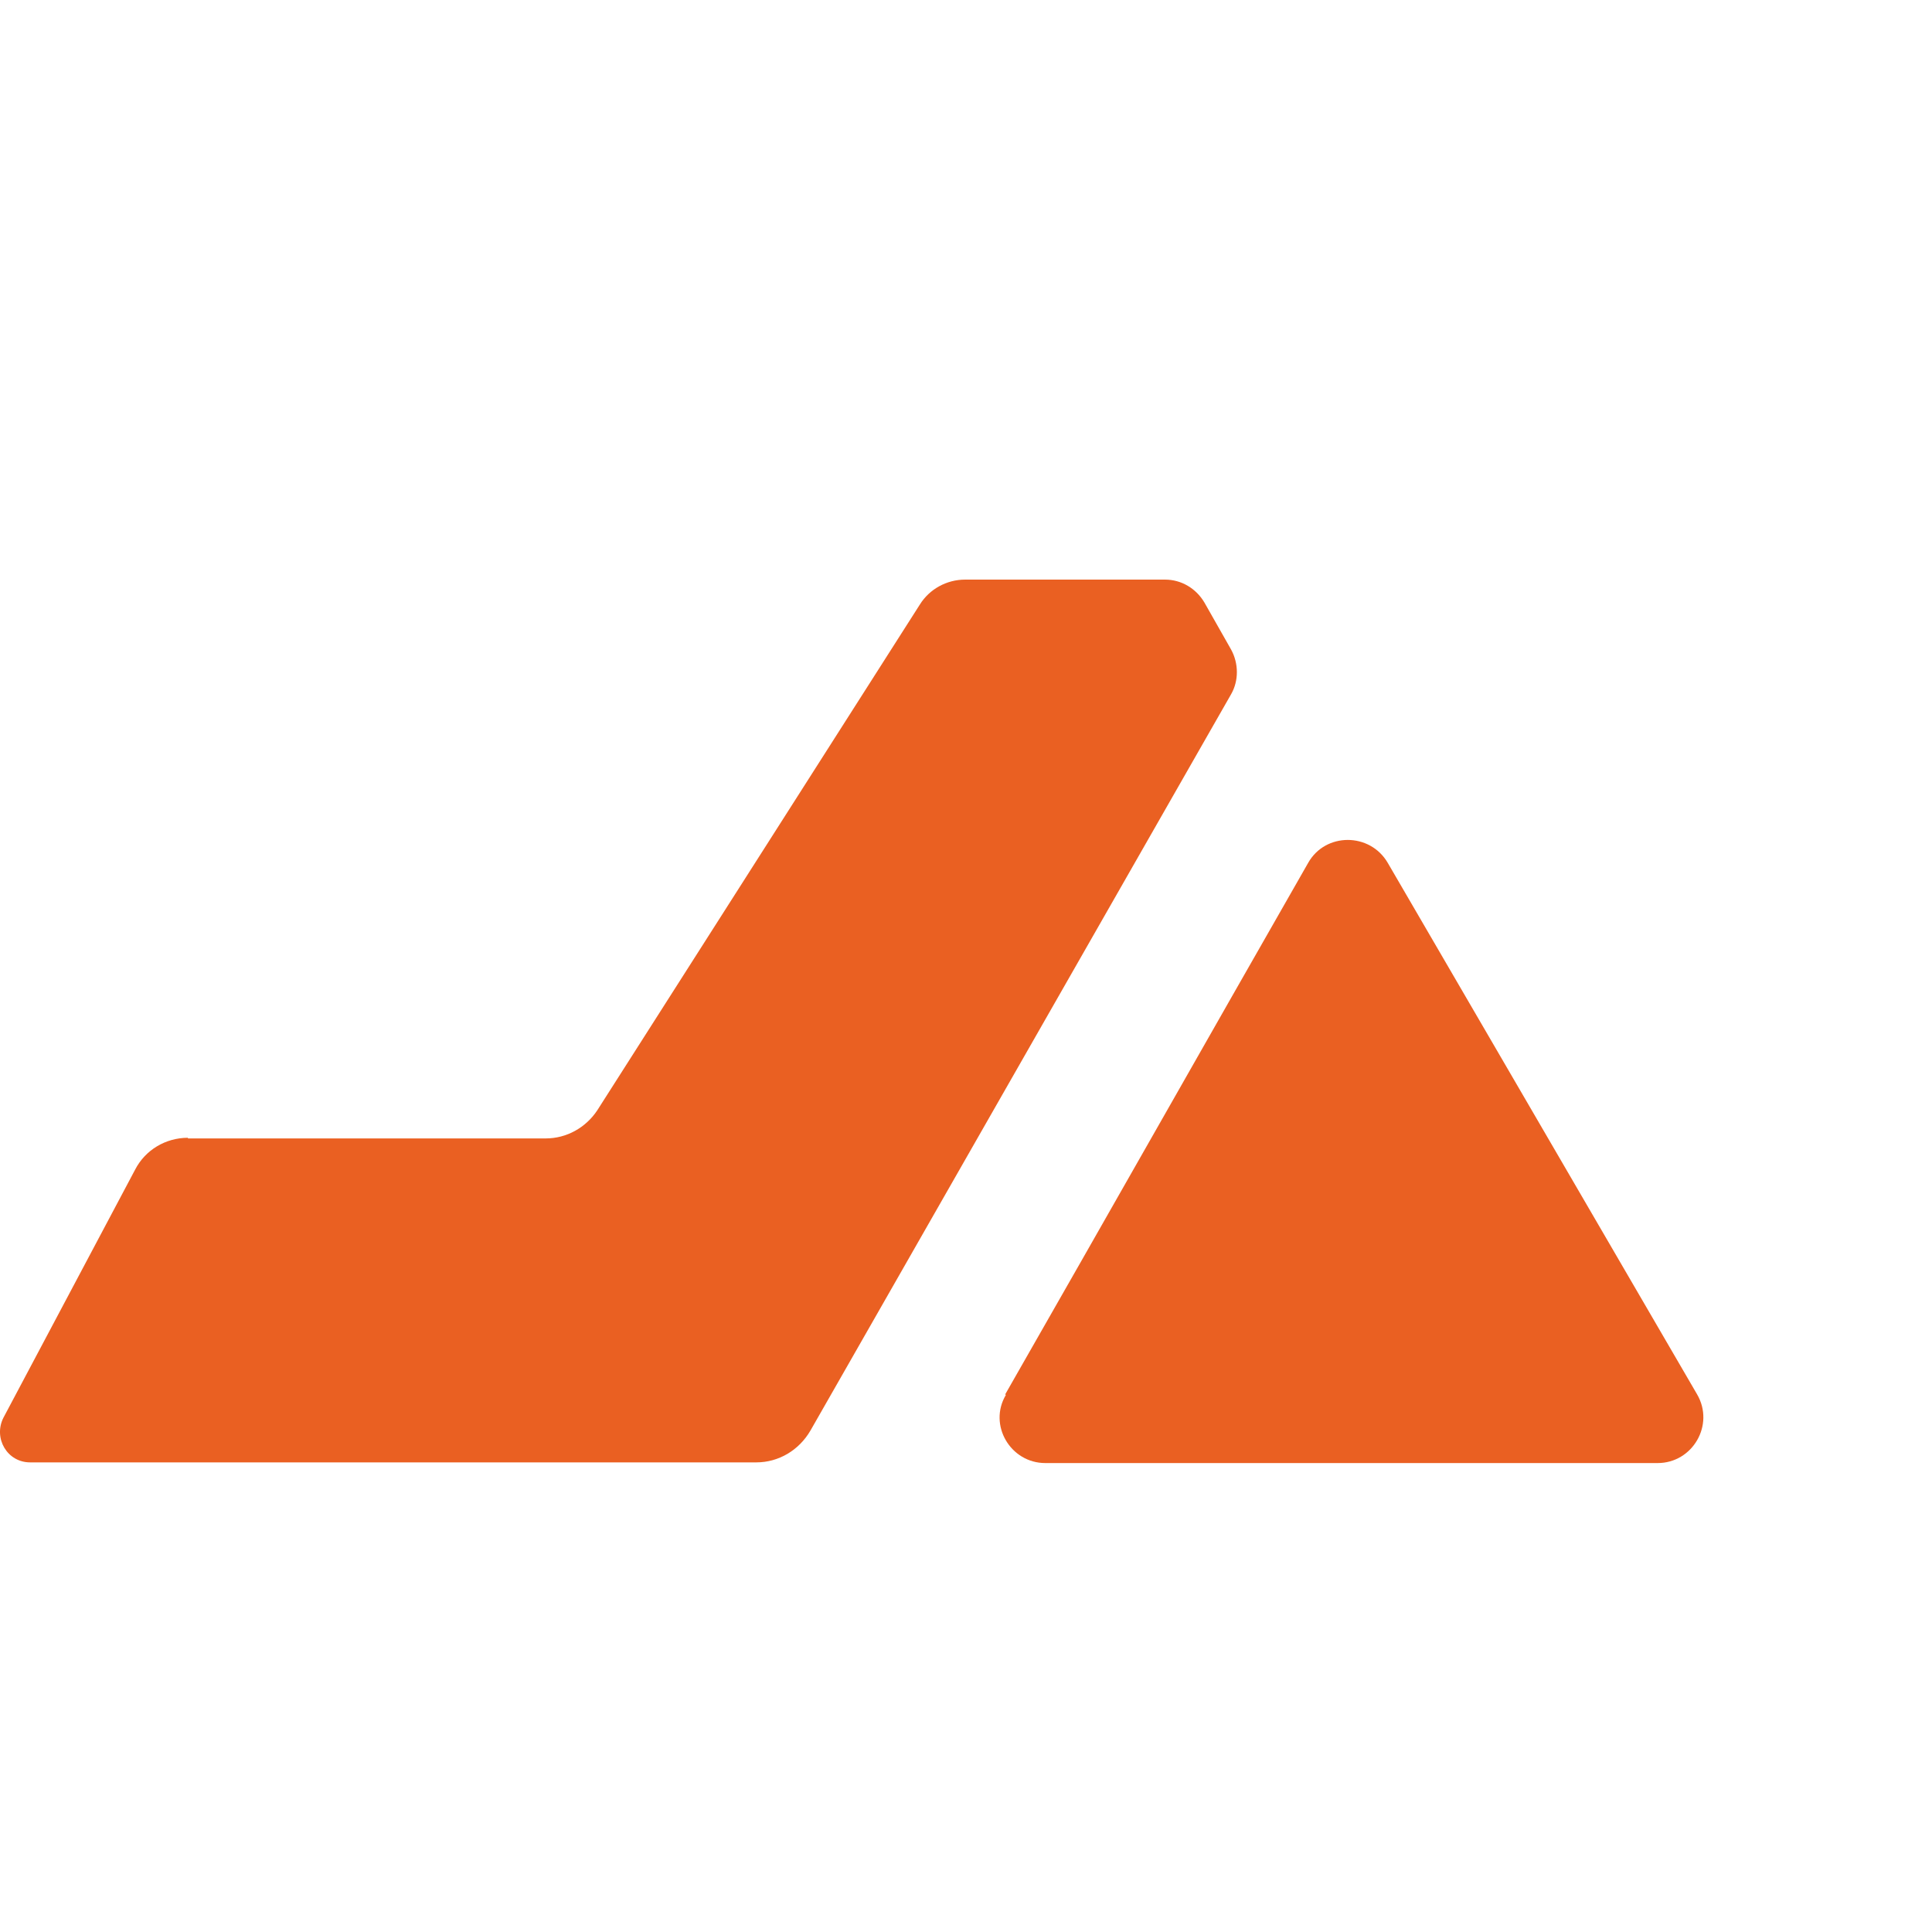
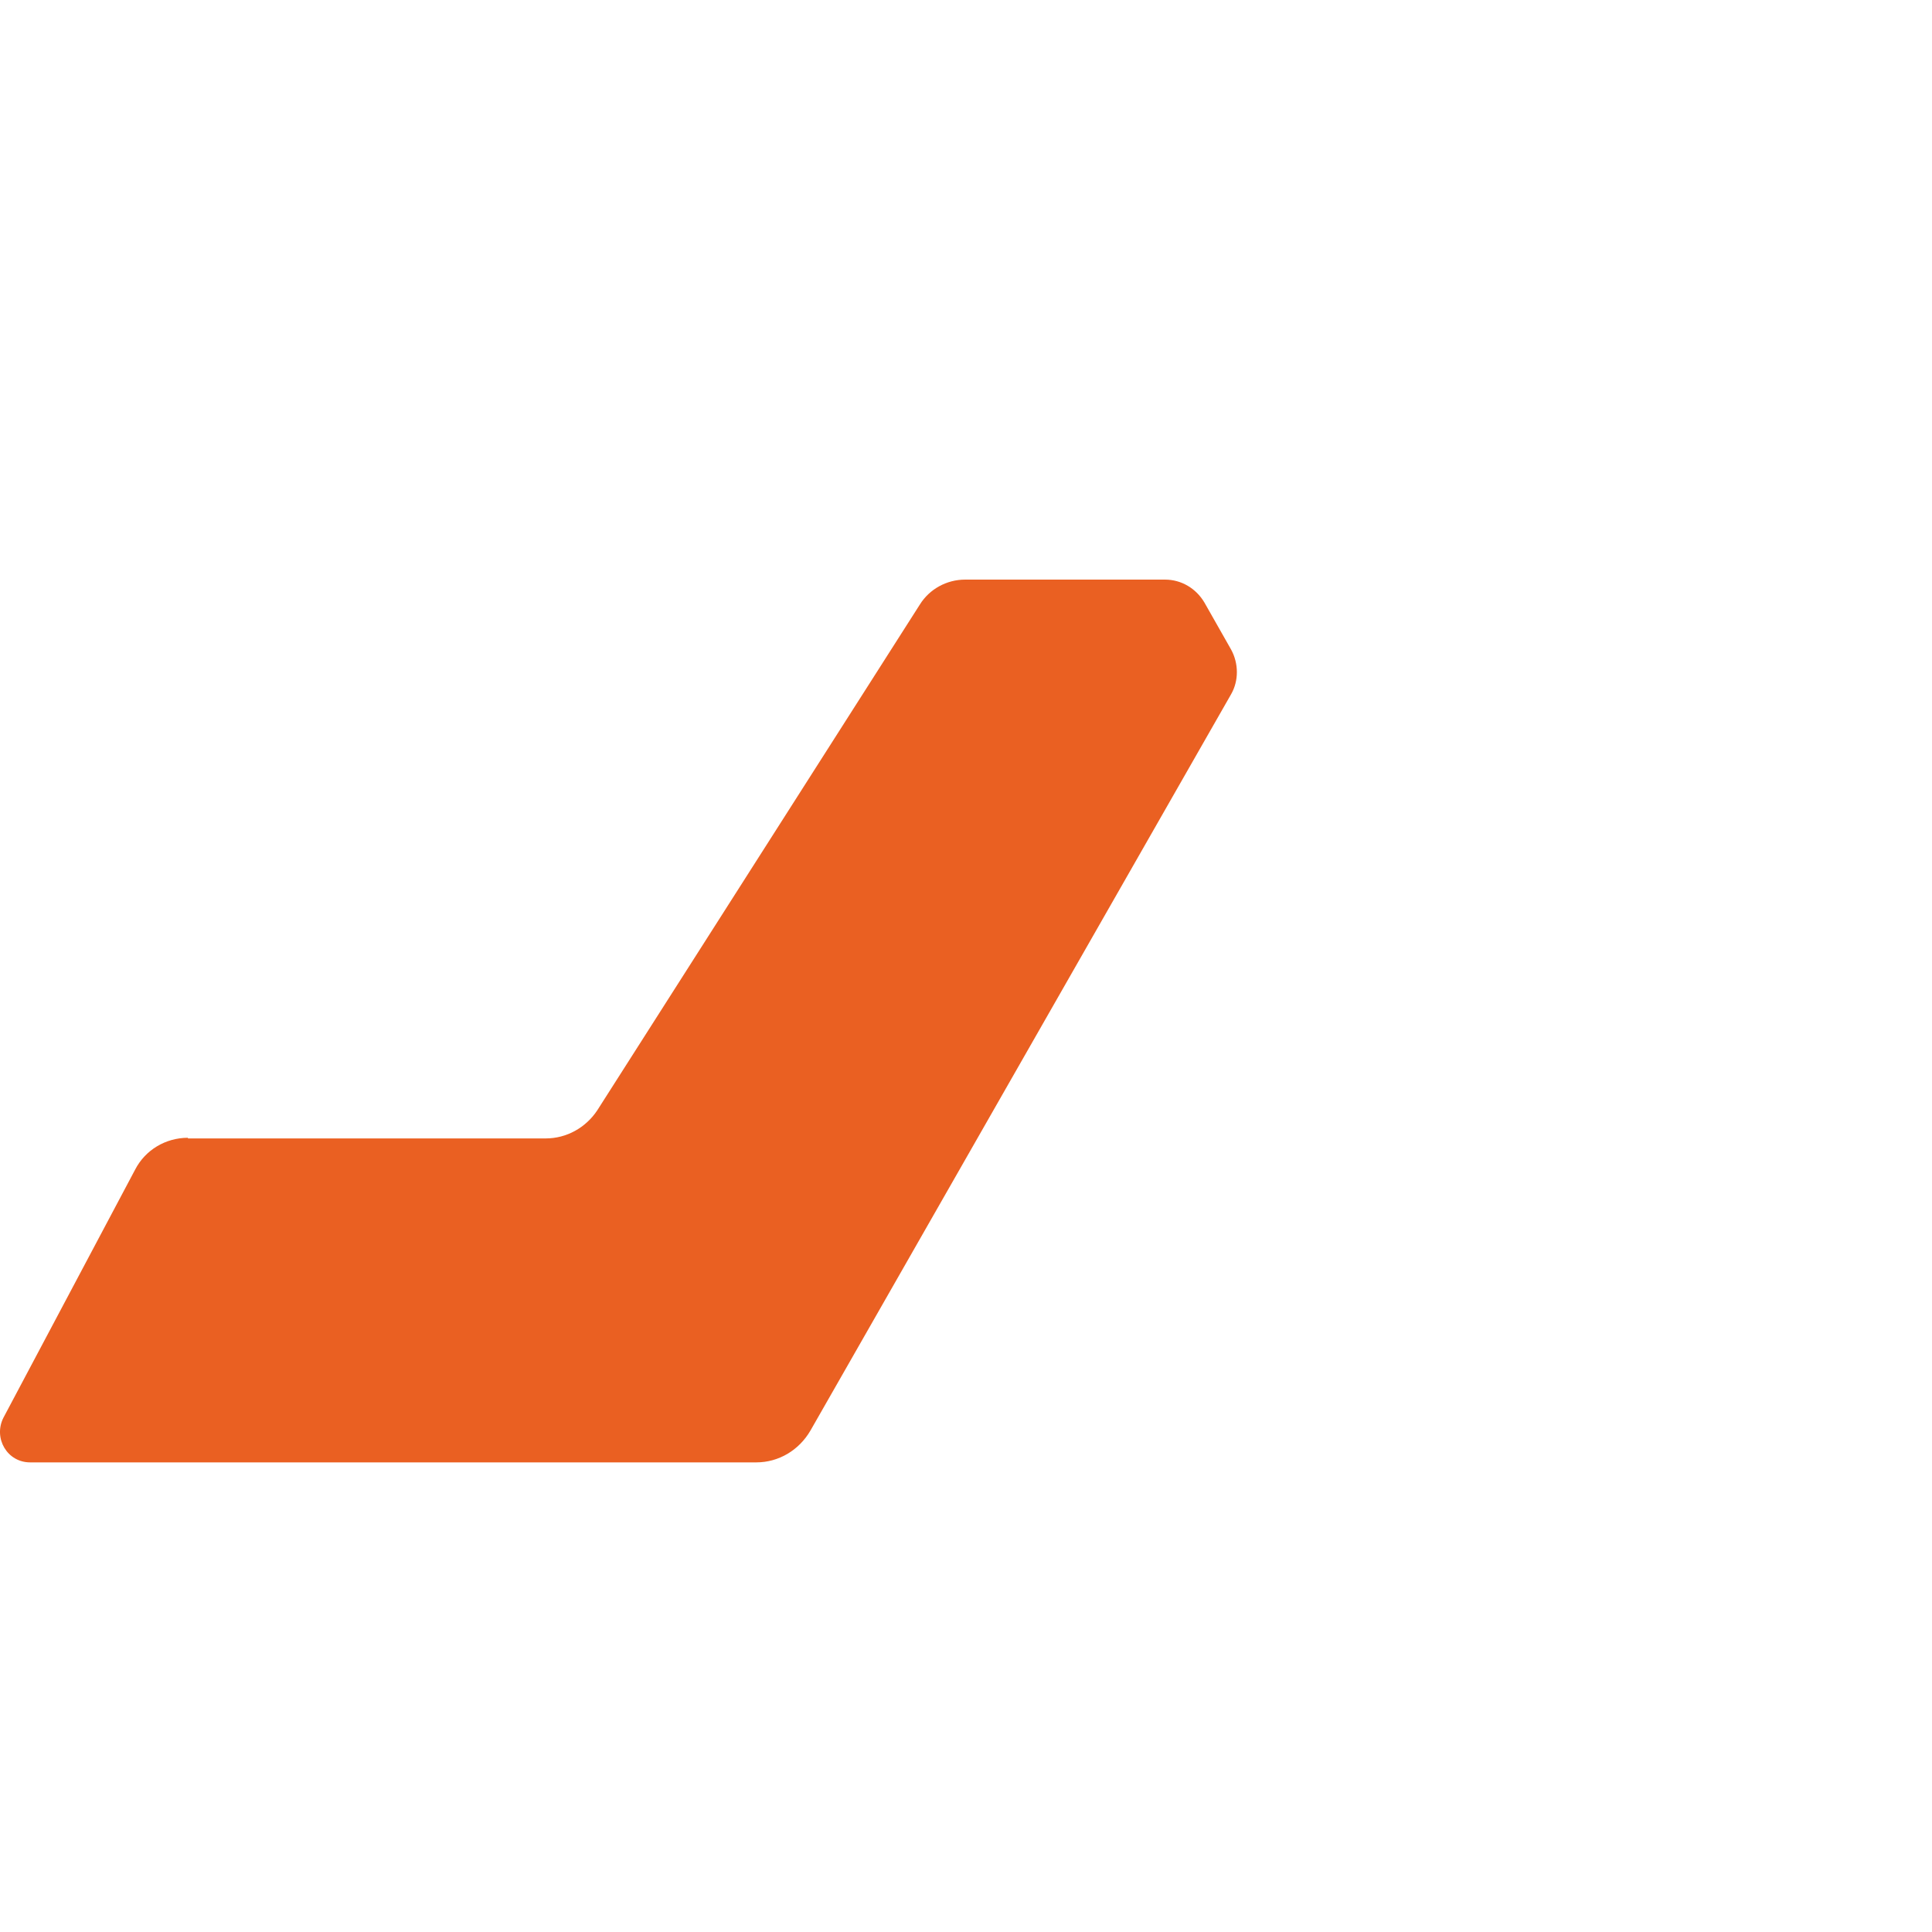
<svg xmlns="http://www.w3.org/2000/svg" width="256px" height="256px" viewBox="0 0 256 256" version="1.1">
  <g id="surface1">
    <path style=" stroke:none;fill-rule:nonzero;fill:rgb(91.765%,37.647%,13.333%);fill-opacity:1;" d="M 24.906 150.848 L 72.305 150.848 C 75.086 150.848 77.617 149.414 79.133 147.137 L 121.895 80.09 C 123.156 78.066 125.434 76.801 127.883 76.801 L 154.363 76.801 C 156.555 76.801 158.492 77.98 159.59 79.836 L 163.133 86.078 C 164.145 87.934 164.145 90.211 163.133 91.98 L 107.387 189.559 C 105.867 192.172 103.168 193.773 100.219 193.773 L 3.988 193.773 C 0.953 193.773 -0.902 190.57 0.445 187.871 L 17.906 154.98 C 19.254 152.367 21.953 150.762 24.906 150.762 Z M 24.906 150.848 " />
-     <path style=" stroke:none;fill-rule:nonzero;fill:rgb(91.765%,37.647%,13.333%);fill-opacity:1;" d="M 133.199 184.754 C 146.609 161.309 159.934 137.777 173.34 114.332 C 175.621 110.285 181.523 110.285 183.883 114.332 C 197.547 137.777 211.211 161.309 224.871 184.754 C 227.234 188.801 224.281 193.863 219.645 193.863 L 138.512 193.863 C 133.875 193.863 130.922 188.801 133.281 184.84 Z M 133.199 184.754 " />
  </g>
</svg>